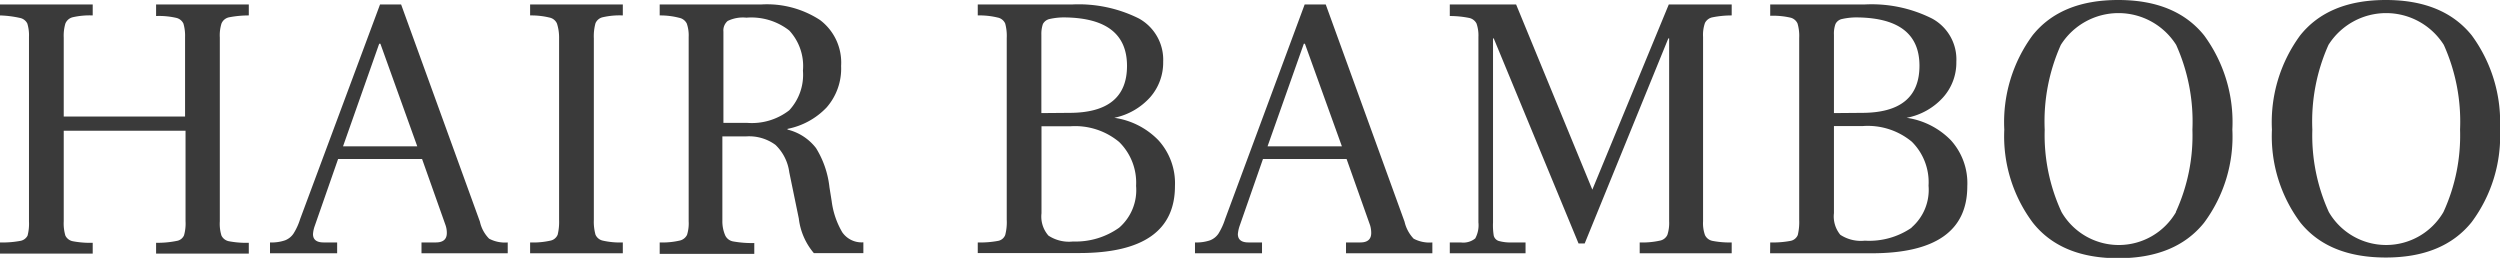
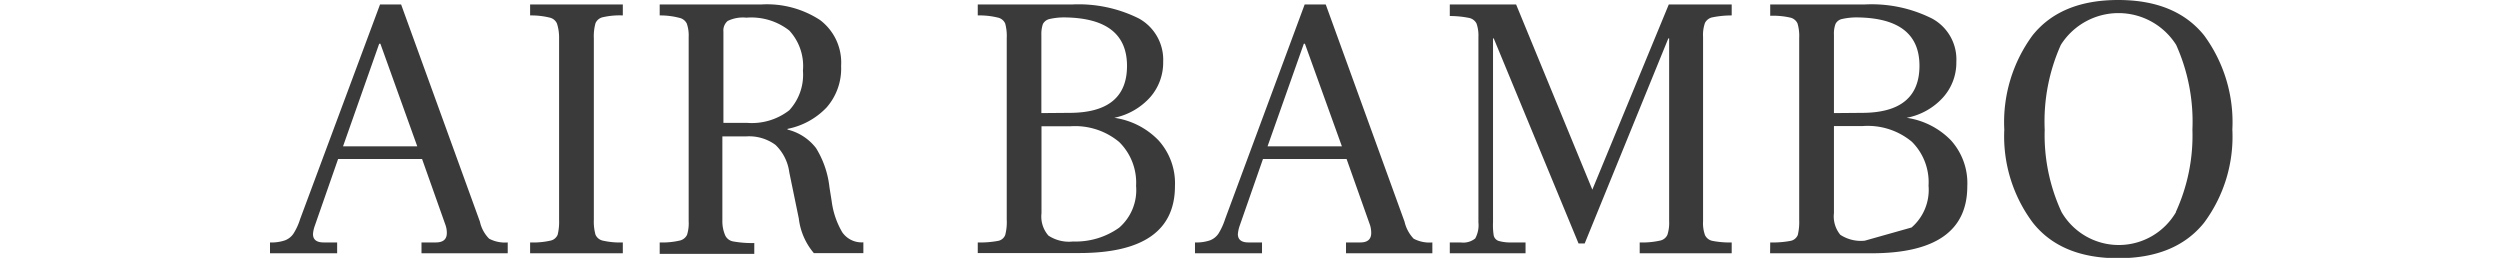
<svg xmlns="http://www.w3.org/2000/svg" width="212.22" height="21.89" viewBox="0 0 212.22 21.89">
  <defs>
    <style>.cls-1{fill:#3a3a3a;}</style>
  </defs>
  <title>アセット 3</title>
  <g id="レイヤー_2" data-name="レイヤー 2">
    <g id="ヘッダー">
-       <path class="cls-1" d="M0,20.58a8.1,8.1,0,0,0,1.71-.13A.85.85,0,0,0,2.34,20a4,4,0,0,0,.12-1.2V3.14A3.4,3.4,0,0,0,2.32,2a.89.89,0,0,0-.64-.48A8.84,8.84,0,0,0,0,1.31V.38H7.87v.93a6.51,6.51,0,0,0-1.68.15A.9.9,0,0,0,5.55,2a3.66,3.66,0,0,0-.14,1.19V9.89h10.3V3.14A3.66,3.66,0,0,0,15.57,2a.9.9,0,0,0-.64-.49,6.51,6.51,0,0,0-1.68-.15V.38h7.87v.93a8.84,8.84,0,0,0-1.68.16A.89.89,0,0,0,18.8,2a3.4,3.4,0,0,0-.14,1.19V18.78A3.4,3.4,0,0,0,18.8,20a.89.89,0,0,0,.64.48,7.9,7.9,0,0,0,1.68.13v.92H13.25v-.92A8.1,8.1,0,0,0,15,20.45a.81.81,0,0,0,.62-.47,3.64,3.64,0,0,0,.13-1.2V11.1H5.41v7.68A3.66,3.66,0,0,0,5.55,20a.89.89,0,0,0,.64.48,7.9,7.9,0,0,0,1.68.13v.92H0Z" />
      <path class="cls-1" d="M41.52,20.26a2.85,2.85,0,0,0,1.58.32v.92H35.78v-.92H37c.62,0,.93-.27.93-.8a2,2,0,0,0-.1-.64l-2-5.64H28.7l-2,5.73a2.51,2.51,0,0,0-.13.64c0,.47.3.71.9.71h1.15v.92h-5.7v-.92a3.55,3.55,0,0,0,1.28-.18,1.52,1.52,0,0,0,.72-.58,5.18,5.18,0,0,0,.56-1.23L32.26.38h1.79l6.69,18.44A2.92,2.92,0,0,0,41.52,20.26Zm-6.1-7.84L32.29,3.71h-.1l-3.07,8.71Z" />
      <path class="cls-1" d="M45,20.58a6.68,6.68,0,0,0,1.71-.15.84.84,0,0,0,.63-.51,4.61,4.61,0,0,0,.12-1.26V3.26A3.88,3.88,0,0,0,47.28,2a.88.88,0,0,0-.64-.51A6.51,6.51,0,0,0,45,1.31V.38h7.87v.93a6.44,6.44,0,0,0-1.69.15.88.88,0,0,0-.63.51,4.18,4.18,0,0,0-.14,1.29v15.4a4.09,4.09,0,0,0,.14,1.26.88.88,0,0,0,.64.51,6.51,6.51,0,0,0,1.68.15v.92H45Z" />
      <path class="cls-1" d="M56,20.58a6.49,6.49,0,0,0,1.66-.15.92.92,0,0,0,.66-.49,3.28,3.28,0,0,0,.14-1.16V3.14A3.09,3.09,0,0,0,58.3,2a.92.92,0,0,0-.65-.49A6.34,6.34,0,0,0,56,1.31V.38h8.61a8.23,8.23,0,0,1,5,1.32,4.52,4.52,0,0,1,1.79,3.9,5,5,0,0,1-1.23,3.52,6.24,6.24,0,0,1-3.32,1.82V11a4.35,4.35,0,0,1,2.42,1.57,7.93,7.93,0,0,1,1.14,3.32l.19,1.19a6.93,6.93,0,0,0,.9,2.64,2,2,0,0,0,1.79.85v.92H69.09a5.53,5.53,0,0,1-1.28-2.94L67,14.62a3.93,3.93,0,0,0-1.17-2.32,3.78,3.78,0,0,0-2.51-.72h-2v7.2A3,3,0,0,0,61.57,20a.92.92,0,0,0,.7.5,8.89,8.89,0,0,0,1.76.13v.92H56Zm7.42-10.15A5.17,5.17,0,0,0,67,9.36,4.44,4.44,0,0,0,68.16,6,4.44,4.44,0,0,0,67,2.59,5.24,5.24,0,0,0,63.36,1.5a2.94,2.94,0,0,0-1.59.28,1.06,1.06,0,0,0-.36.91v7.74Z" />
      <path class="cls-1" d="M83,20.58a8.1,8.1,0,0,0,1.71-.13.8.8,0,0,0,.62-.5,4.26,4.26,0,0,0,.13-1.29V3.23A4,4,0,0,0,85.33,2a.88.88,0,0,0-.64-.51A6.51,6.51,0,0,0,83,1.31V.38h8a11.46,11.46,0,0,1,5.68,1.19,4,4,0,0,1,2.06,3.68,4.46,4.46,0,0,1-1.1,3A5.62,5.62,0,0,1,94.59,10v0a6.49,6.49,0,0,1,3.74,1.9,5.42,5.42,0,0,1,1.41,3.89q0,5.7-8.16,5.69H83Zm7.77-11q4.91,0,4.9-4t-5.19-4.1a5.66,5.66,0,0,0-1.37.13.85.85,0,0,0-.58.43,2.58,2.58,0,0,0-.13.91V9.6ZM95,19.33a4.22,4.22,0,0,0,1.44-3.55A4.84,4.84,0,0,0,95,12.05a5.84,5.84,0,0,0-4.14-1.33H88.41v7.39A2.45,2.45,0,0,0,89,20a3.16,3.16,0,0,0,2.08.5A6.37,6.37,0,0,0,95,19.33Z" />
      <path class="cls-1" d="M120,20.26a2.86,2.86,0,0,0,1.59.32v.92h-7.33v-.92h1.22c.61,0,.92-.27.92-.8a2.3,2.3,0,0,0-.09-.64l-2-5.64h-7.1l-2,5.73a3.06,3.06,0,0,0-.13.64c0,.47.3.71.9.71h1.15v.92h-5.69v-.92a3.59,3.59,0,0,0,1.28-.18,1.52,1.52,0,0,0,.72-.58,5.62,5.62,0,0,0,.56-1.23L110.75.38h1.79l6.69,18.44A3.09,3.09,0,0,0,120,20.26Zm-6.09-7.84-3.14-8.71h-.09l-3.08,8.71Z" />
      <path class="cls-1" d="M123.07,20.58H124a1.61,1.61,0,0,0,1.23-.34,2.34,2.34,0,0,0,.27-1.36V3.14A3.09,3.09,0,0,0,125.34,2a.91.91,0,0,0-.64-.48,8.29,8.29,0,0,0-1.63-.16V.38h5.63l6.47,15.72h0L141.66.38H147v.93a8.29,8.29,0,0,0-1.63.16.91.91,0,0,0-.64.48,3.09,3.09,0,0,0-.16,1.19V18.78a3,3,0,0,0,.16,1.17.89.89,0,0,0,.65.5,7.51,7.51,0,0,0,1.62.13v.92h-7.81v-.92a6.8,6.8,0,0,0,1.7-.15.88.88,0,0,0,.65-.49,3.23,3.23,0,0,0,.15-1.16V3.26h-.07l-7.1,17.41H134l-7.2-17.41h-.06V18.88A5.54,5.54,0,0,0,126.8,20a.64.64,0,0,0,.41.45,3.62,3.62,0,0,0,1.11.13h1.18v.92h-6.43Z" />
-       <path class="cls-1" d="M150.27,20.58a8.1,8.1,0,0,0,1.71-.13.83.83,0,0,0,.63-.5,4.72,4.72,0,0,0,.12-1.29V3.23A3.72,3.72,0,0,0,152.59,2a.88.88,0,0,0-.64-.51,6.51,6.51,0,0,0-1.68-.15V.38h8A11.43,11.43,0,0,1,164,1.57a3.94,3.94,0,0,1,2.07,3.68,4.42,4.42,0,0,1-1.11,3A5.55,5.55,0,0,1,161.85,10v0a6.55,6.55,0,0,1,3.75,1.9A5.42,5.42,0,0,1,167,15.81q0,5.7-8.16,5.69h-8.58Zm7.78-11q4.89,0,4.89-4t-5.18-4.1a5.7,5.7,0,0,0-1.38.13.8.8,0,0,0-.57.43,2.37,2.37,0,0,0-.13.91V9.6Zm4.22,9.73a4.22,4.22,0,0,0,1.44-3.55,4.84,4.84,0,0,0-1.42-3.73,5.85,5.85,0,0,0-4.15-1.33h-2.46v7.39a2.45,2.45,0,0,0,.54,1.84,3.18,3.18,0,0,0,2.08.5A6.35,6.35,0,0,0,162.27,19.33Z" />
+       <path class="cls-1" d="M150.27,20.58a8.1,8.1,0,0,0,1.71-.13.83.83,0,0,0,.63-.5,4.72,4.72,0,0,0,.12-1.29V3.23A3.72,3.72,0,0,0,152.59,2a.88.88,0,0,0-.64-.51,6.51,6.51,0,0,0-1.68-.15V.38h8A11.43,11.43,0,0,1,164,1.57a3.94,3.94,0,0,1,2.07,3.68,4.42,4.42,0,0,1-1.11,3A5.55,5.55,0,0,1,161.85,10v0a6.55,6.55,0,0,1,3.75,1.9A5.42,5.42,0,0,1,167,15.81q0,5.7-8.16,5.69h-8.58Zm7.78-11q4.89,0,4.89-4t-5.18-4.1a5.7,5.7,0,0,0-1.38.13.8.8,0,0,0-.57.43,2.37,2.37,0,0,0-.13.91V9.6Zm4.22,9.73a4.22,4.22,0,0,0,1.44-3.55,4.84,4.84,0,0,0-1.42-3.73,5.85,5.85,0,0,0-4.15-1.33h-2.46v7.39a2.45,2.45,0,0,0,.54,1.84,3.18,3.18,0,0,0,2.08.5Z" />
      <path class="cls-1" d="M172.56,18.9A12.25,12.25,0,0,1,170.14,11,12.44,12.44,0,0,1,172.54,3q2.4-3,7.27-3t7.29,3A12.44,12.44,0,0,1,189.5,11a12.25,12.25,0,0,1-2.41,7.92q-2.42,3-7.28,3T172.56,18.9ZM184.7,18a15.56,15.56,0,0,0,1.41-7,15.89,15.89,0,0,0-1.38-7.19,5.79,5.79,0,0,0-9.79,0A15.9,15.9,0,0,0,173.57,11,15.56,15.56,0,0,0,175,18a5.62,5.62,0,0,0,9.72,0Z" />
-       <path class="cls-1" d="M195.28,18.9A12.25,12.25,0,0,1,192.86,11,12.44,12.44,0,0,1,195.26,3q2.4-3,7.27-3t7.29,3a12.44,12.44,0,0,1,2.4,7.94,12.25,12.25,0,0,1-2.41,7.92q-2.42,3-7.28,3T195.28,18.9Zm12.14-.9a15.56,15.56,0,0,0,1.41-7,15.89,15.89,0,0,0-1.38-7.19,5.79,5.79,0,0,0-9.79,0A15.9,15.9,0,0,0,196.29,11a15.7,15.7,0,0,0,1.4,7,5.63,5.63,0,0,0,9.73,0Z" />
    </g>
  </g>
</svg>